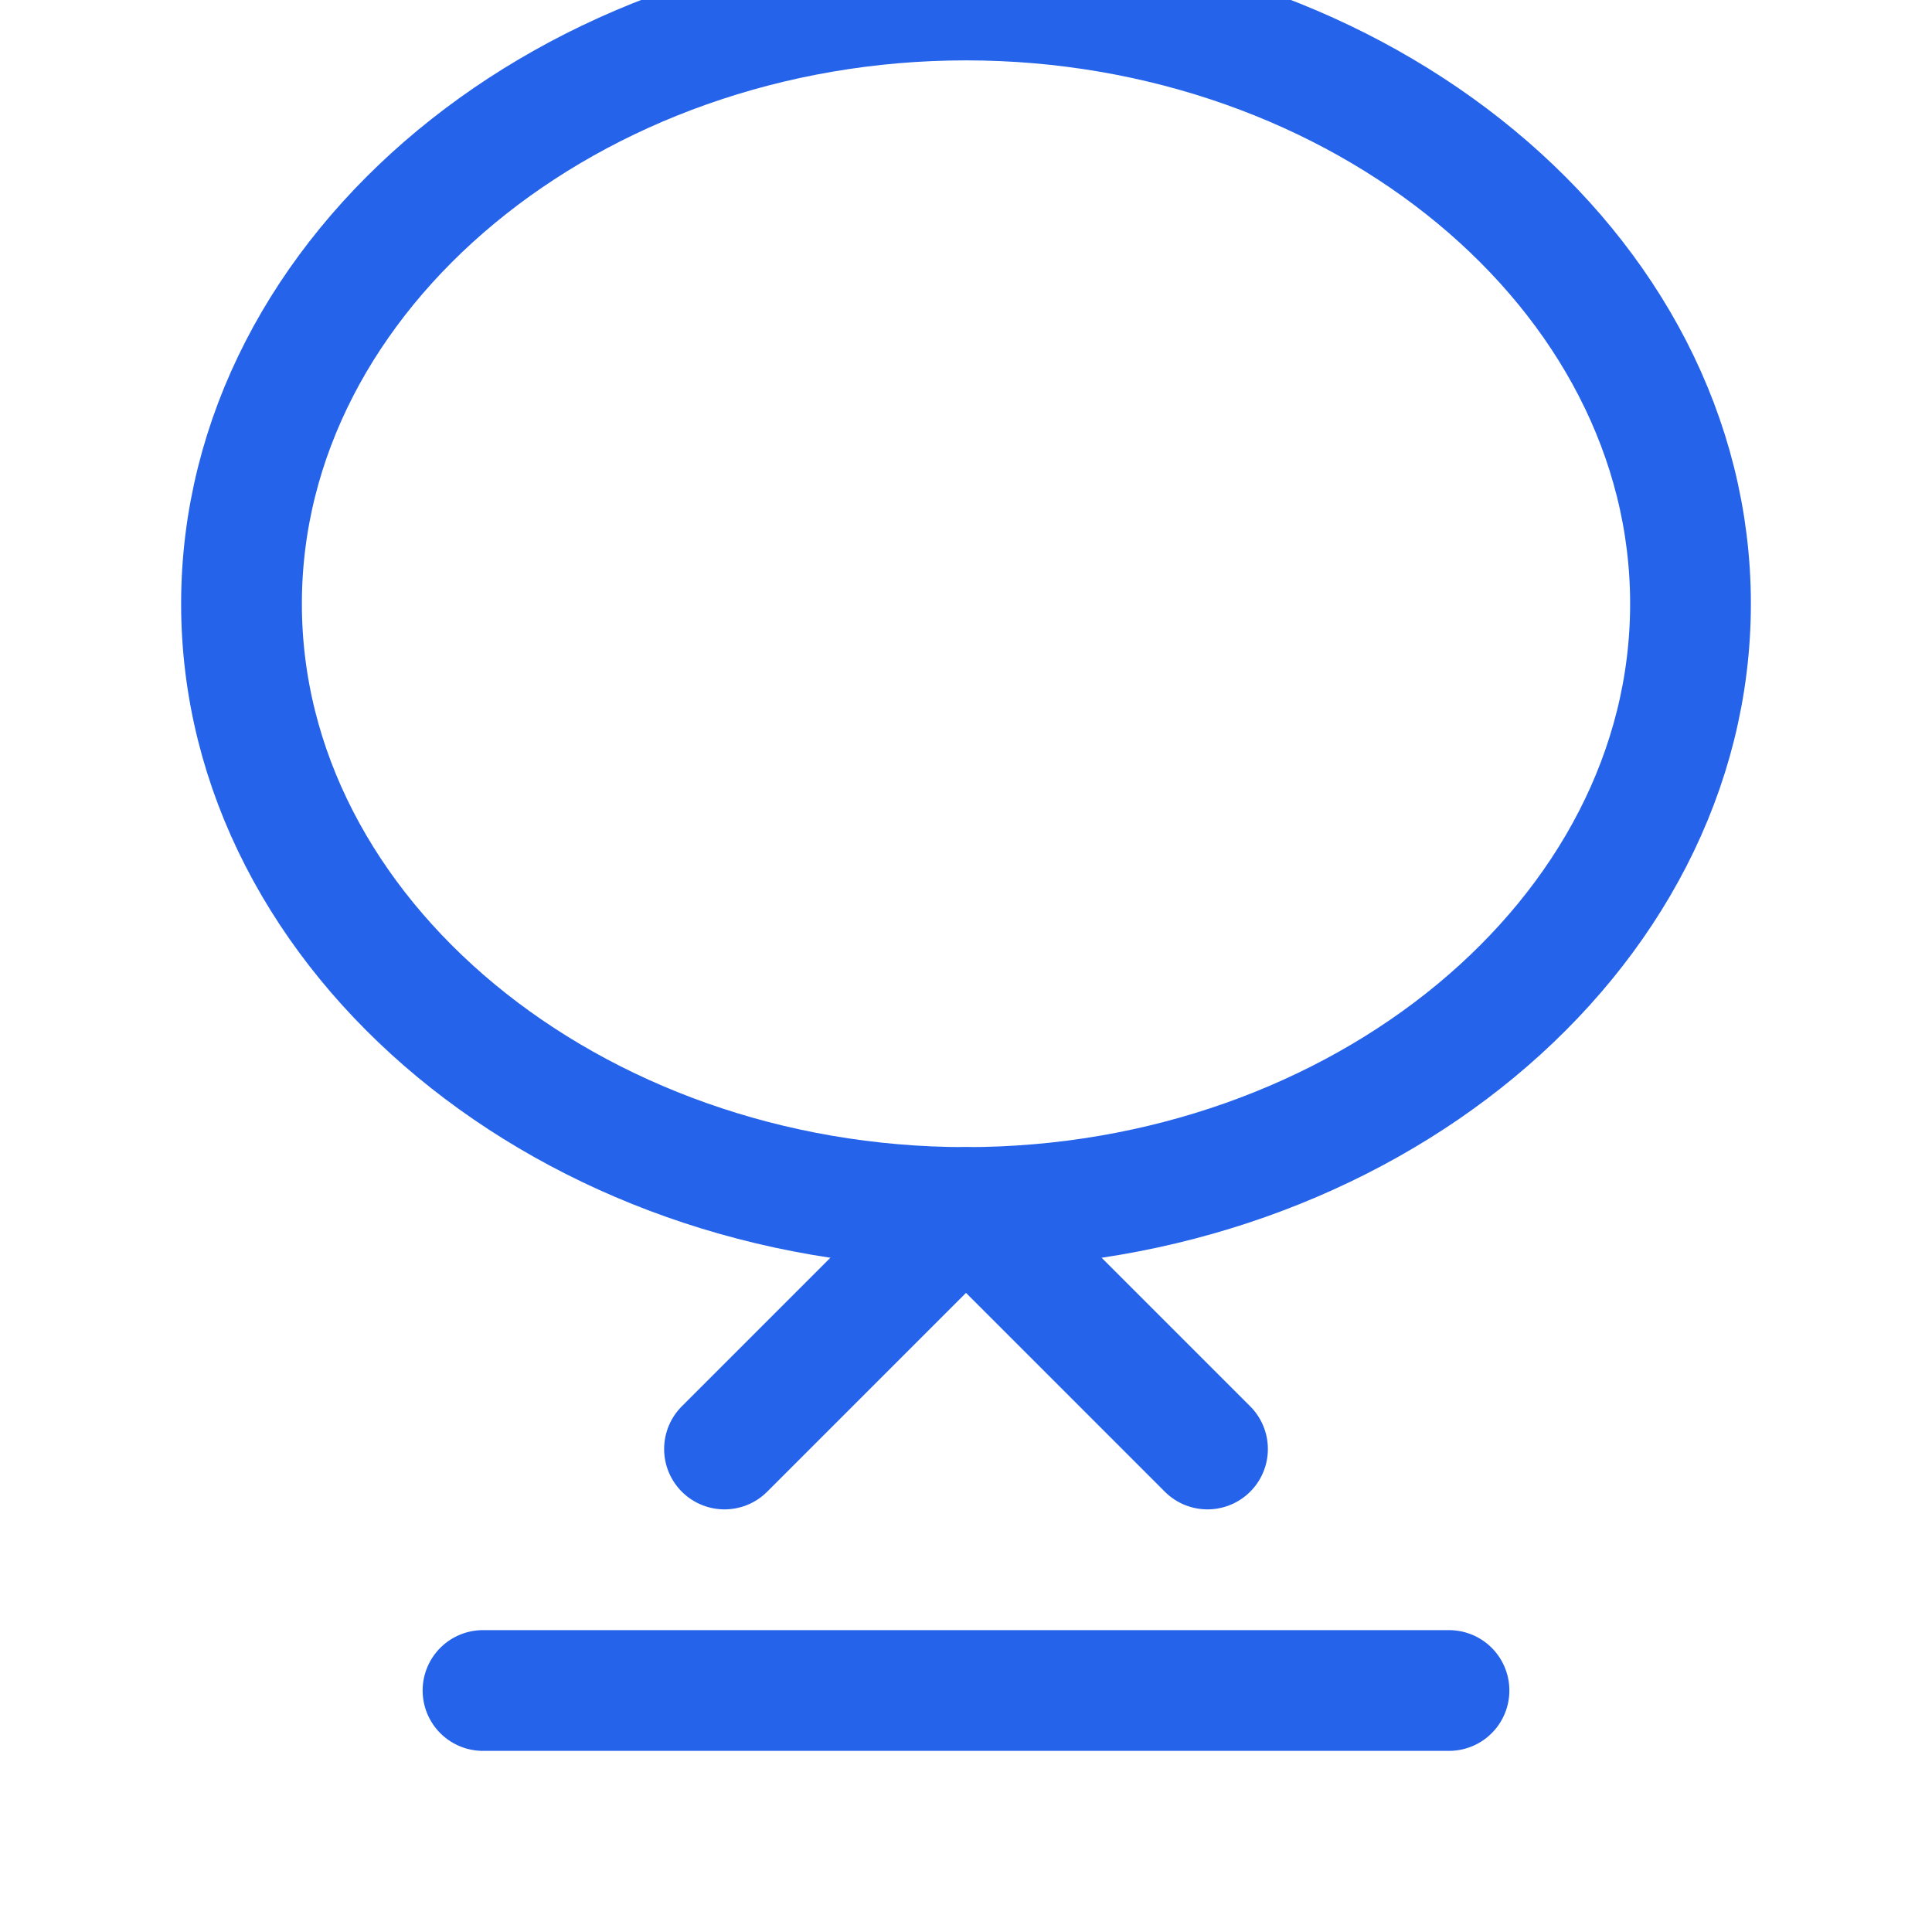
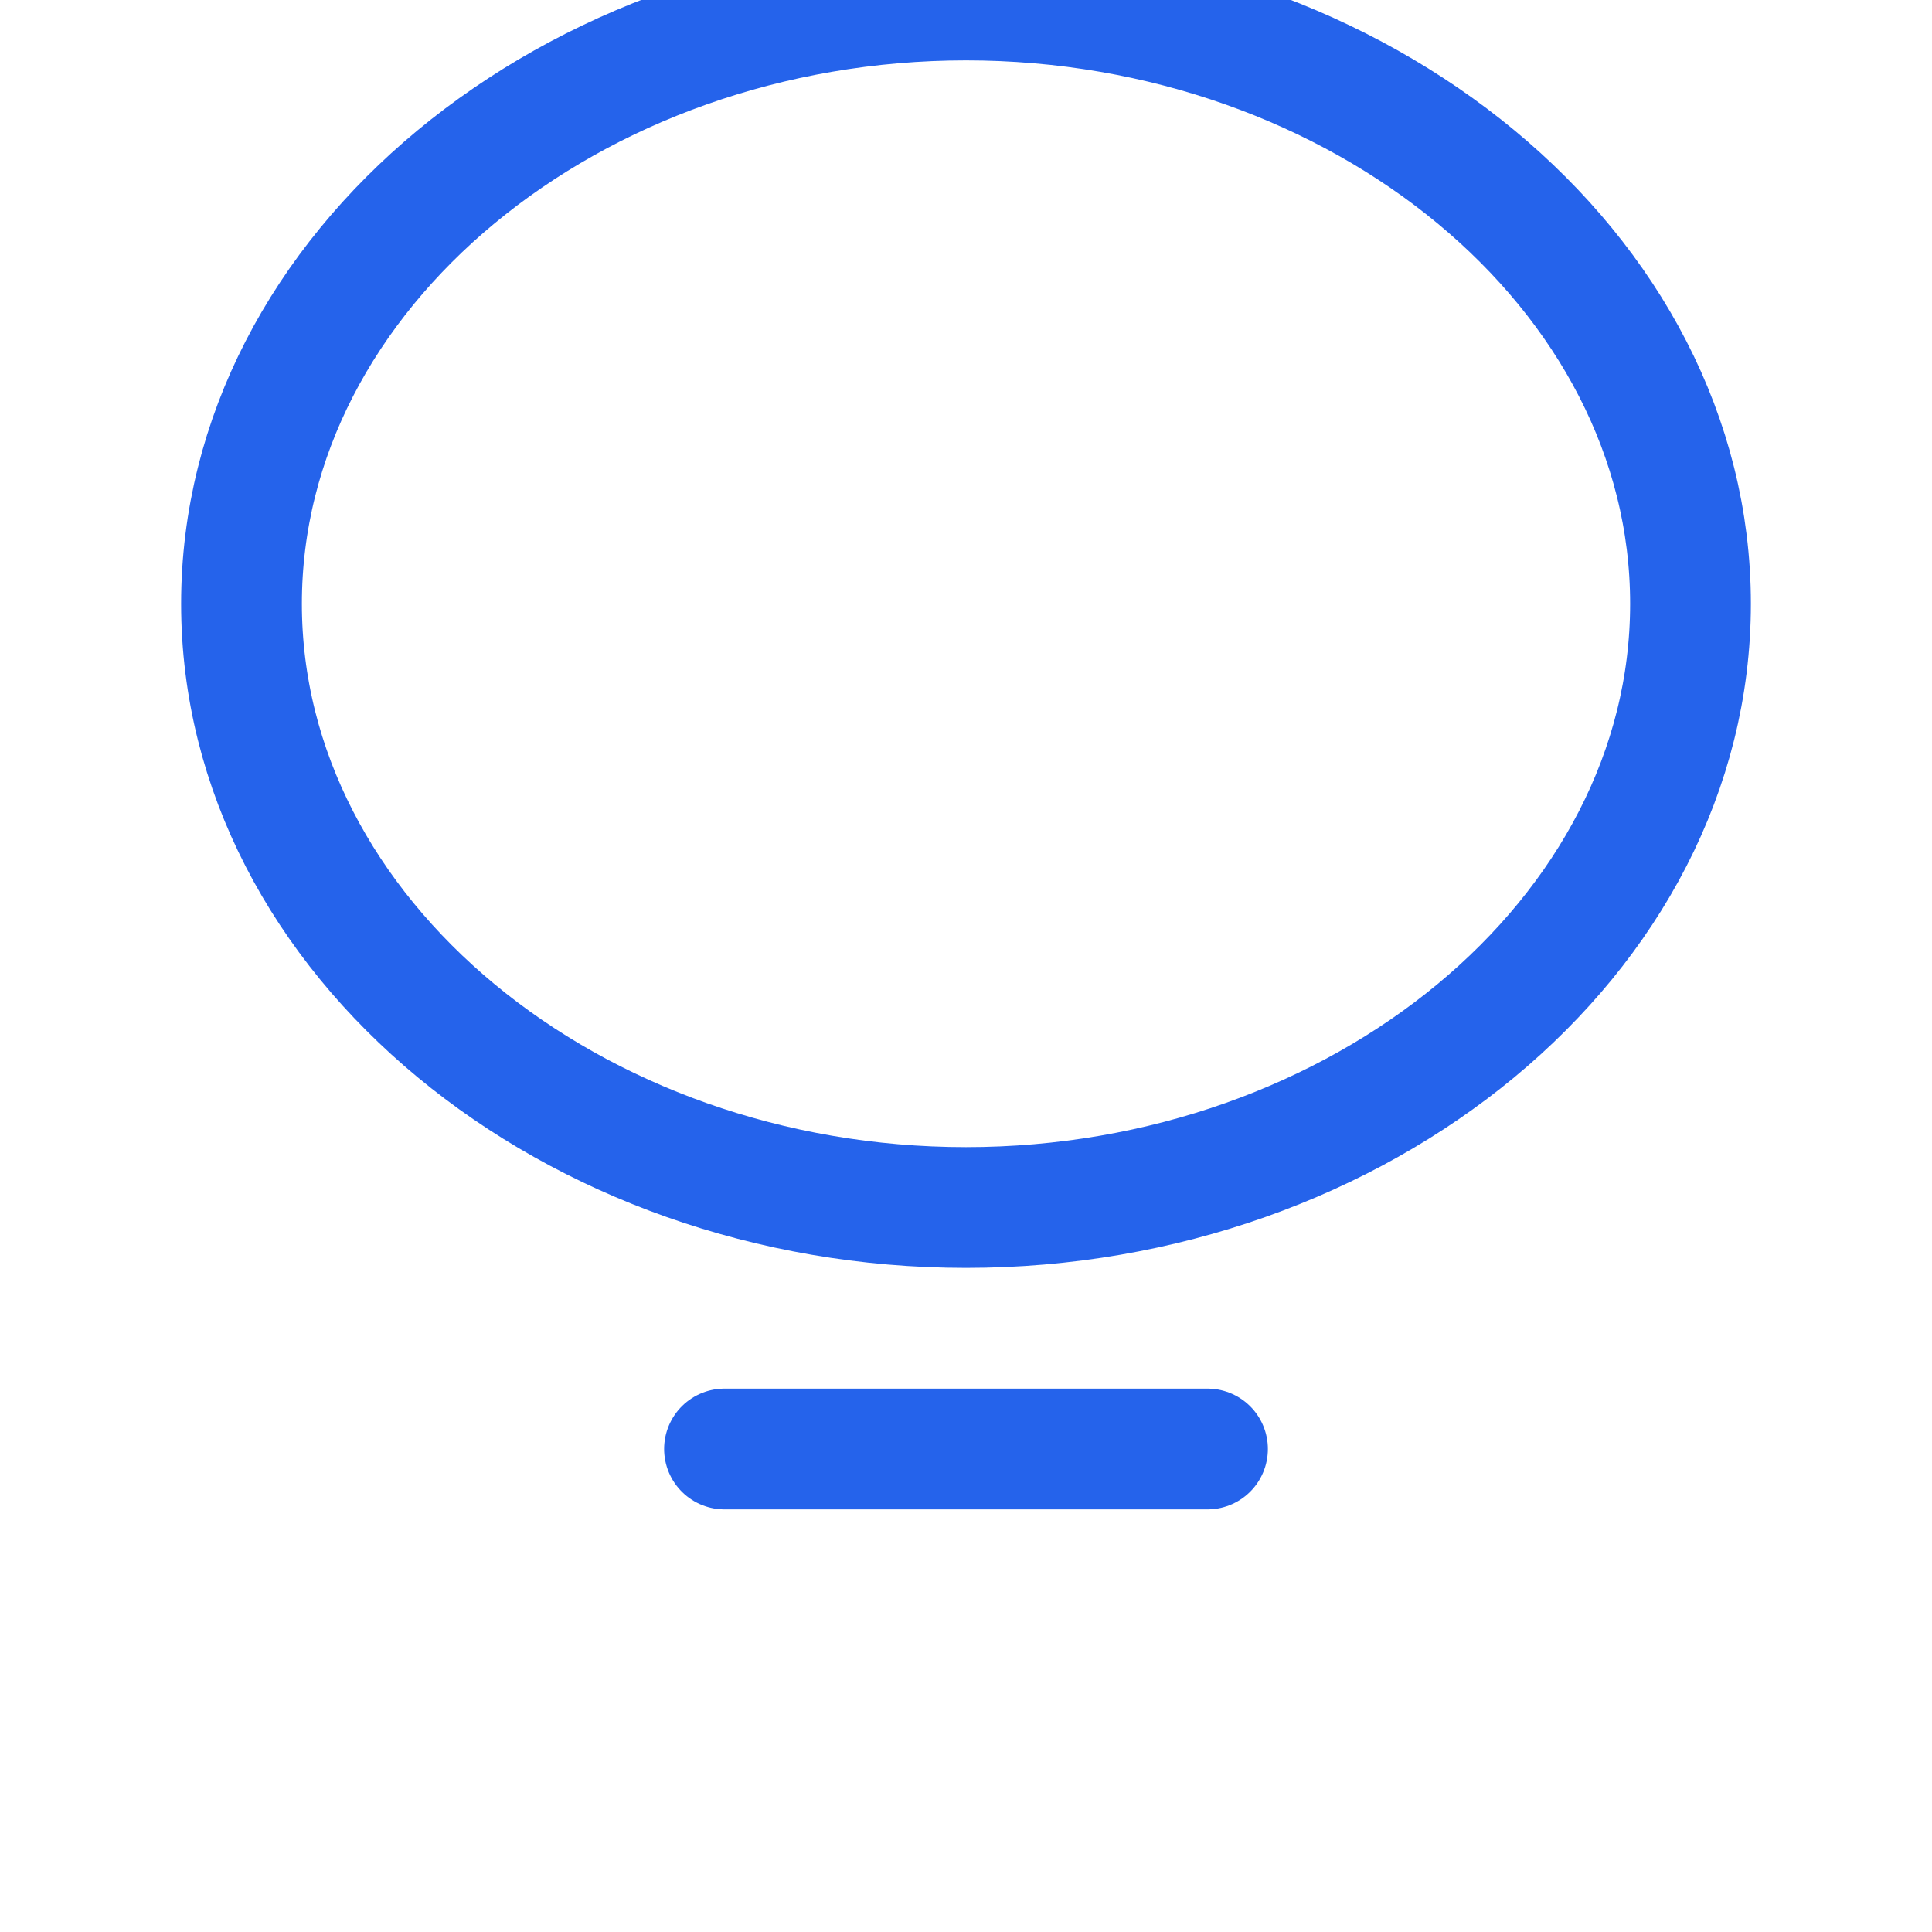
<svg xmlns="http://www.w3.org/2000/svg" width="64" height="64" viewBox="0 0 64 64" fill="none">
  <path d="M56 20C56 31.046 45.046 40 32 40C18.954 40 8 31.046 8 20C8 8.954 18.954 0 32 0C45.046 0 56 8.954 56 20Z" stroke="#2563EB" stroke-width="4" stroke-linecap="round" stroke-linejoin="round" />
-   <path d="M24 48L32 40L40 48" stroke="#2563EB" stroke-width="4" stroke-linecap="round" stroke-linejoin="round" />
-   <path d="M16 56H48" stroke="#2563EB" stroke-width="4" stroke-linecap="round" stroke-linejoin="round" />
+   <path d="M24 48L40 48" stroke="#2563EB" stroke-width="4" stroke-linecap="round" stroke-linejoin="round" />
</svg>